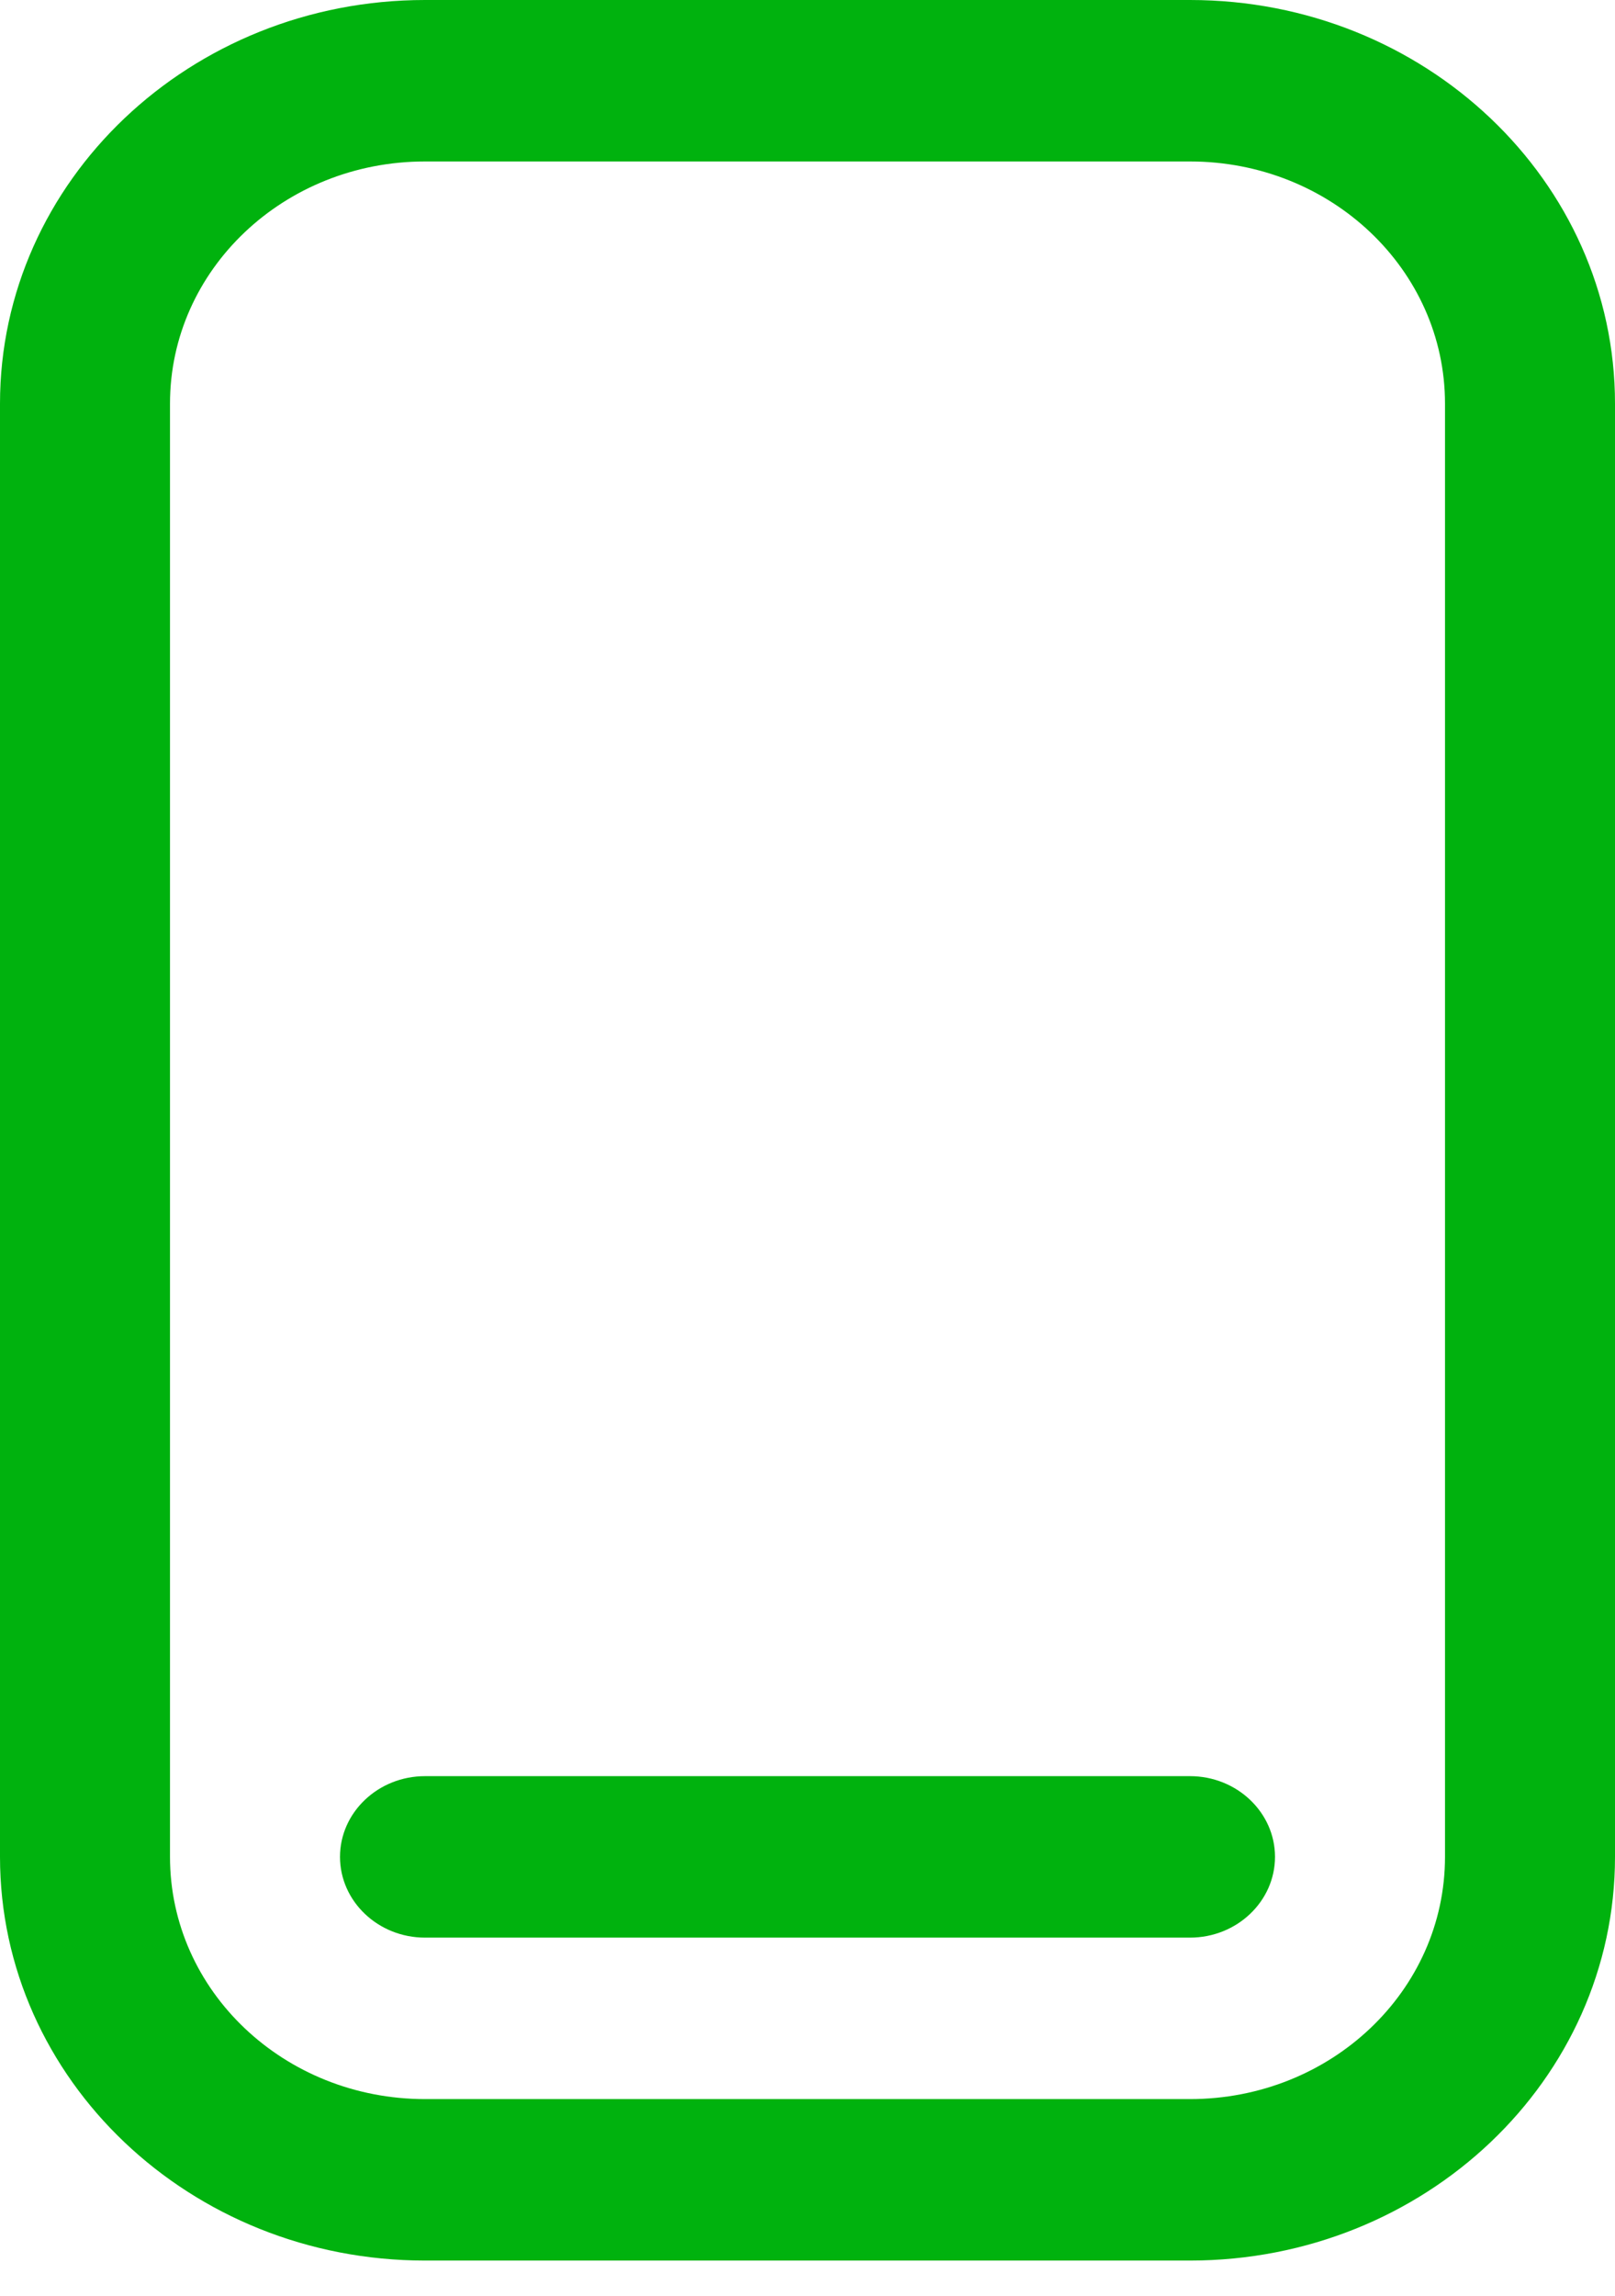
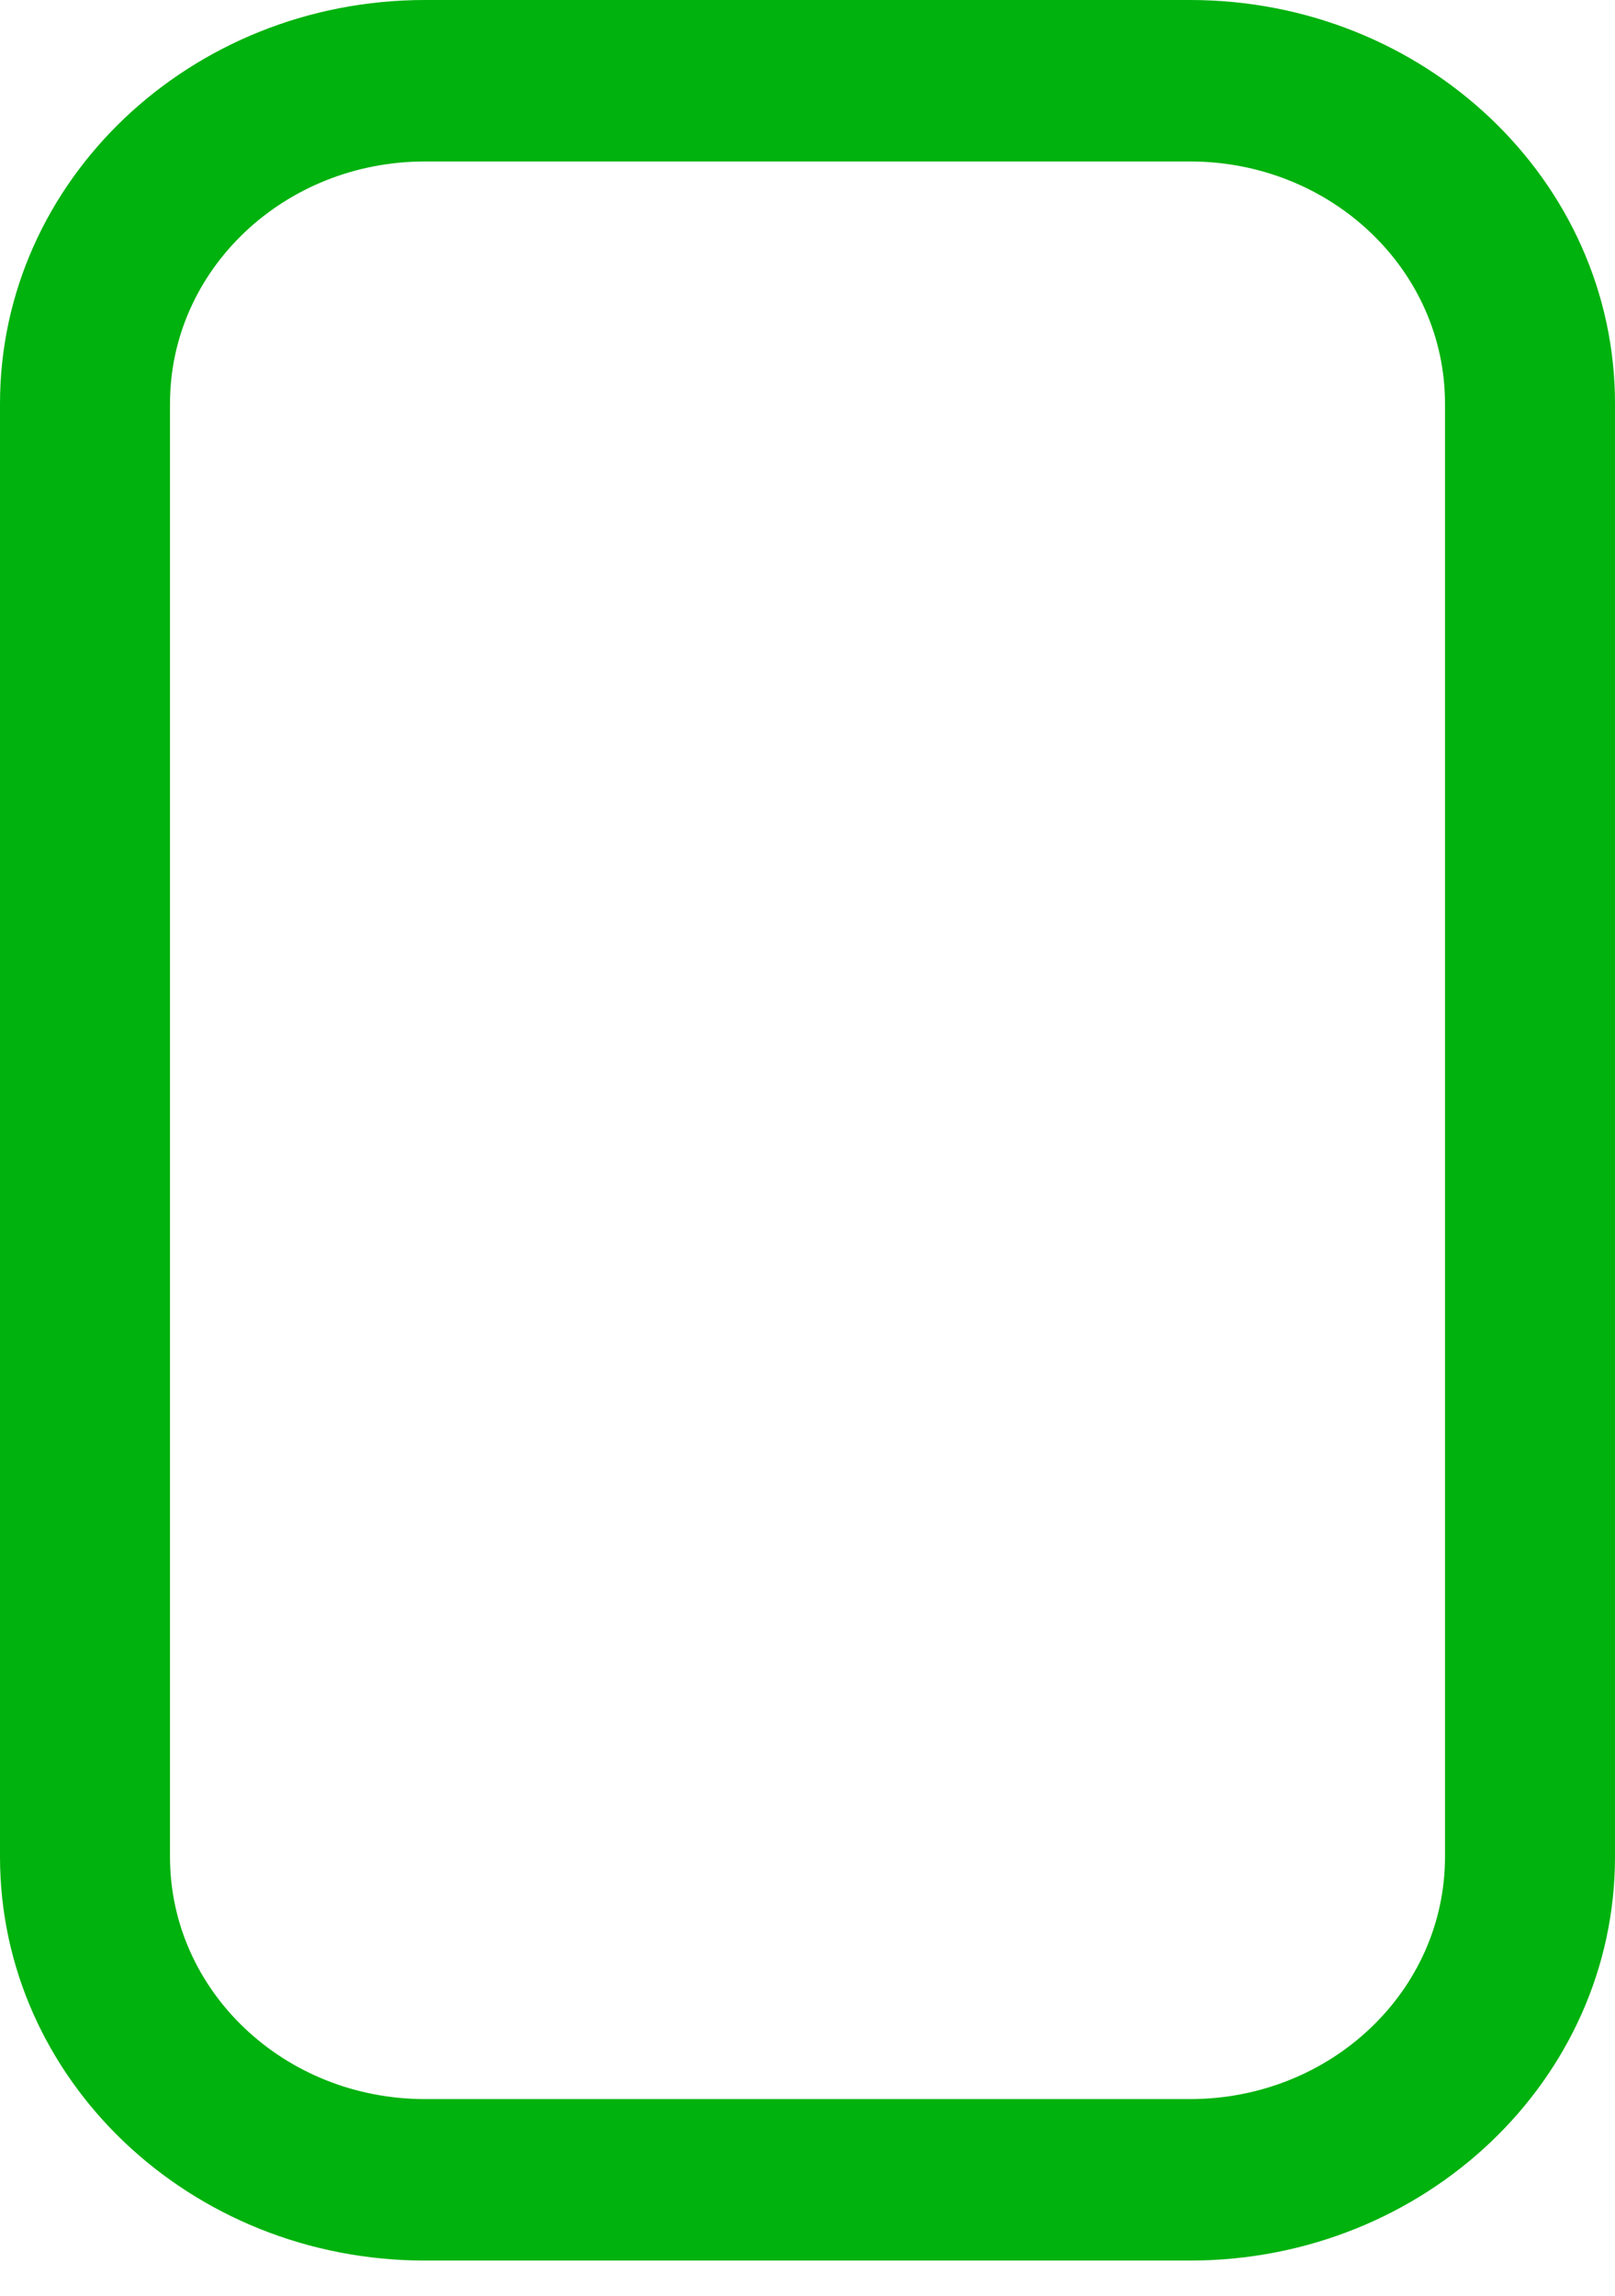
<svg xmlns="http://www.w3.org/2000/svg" width="19" height="27" viewBox="0 0 19 27" fill="none">
-   <path d="M5 20.889C4.448 20.889 4 21.316 4 21.838C4 22.361 4.448 22.788 5 22.788H14C14.552 22.788 15 22.361 15 21.838C15 21.316 14.552 20.889 14 20.889H5Z" fill="#00B20E" />
  <path fill-rule="evenodd" clip-rule="evenodd" d="M5 26.586H14C16.761 26.586 19 24.459 19 21.838V4.747C19 2.127 16.761 0 14 0H5C2.239 0 0 2.127 0 4.747V21.838C0 24.459 2.239 26.586 5 26.586ZM14 24.687H5C3.343 24.687 2 23.415 2 21.838V4.747C2 3.171 3.343 1.899 5 1.899H14C15.657 1.899 17 3.171 17 4.747V21.838C17 23.415 15.657 24.687 14 24.687Z" fill="#00B20E" />
</svg>